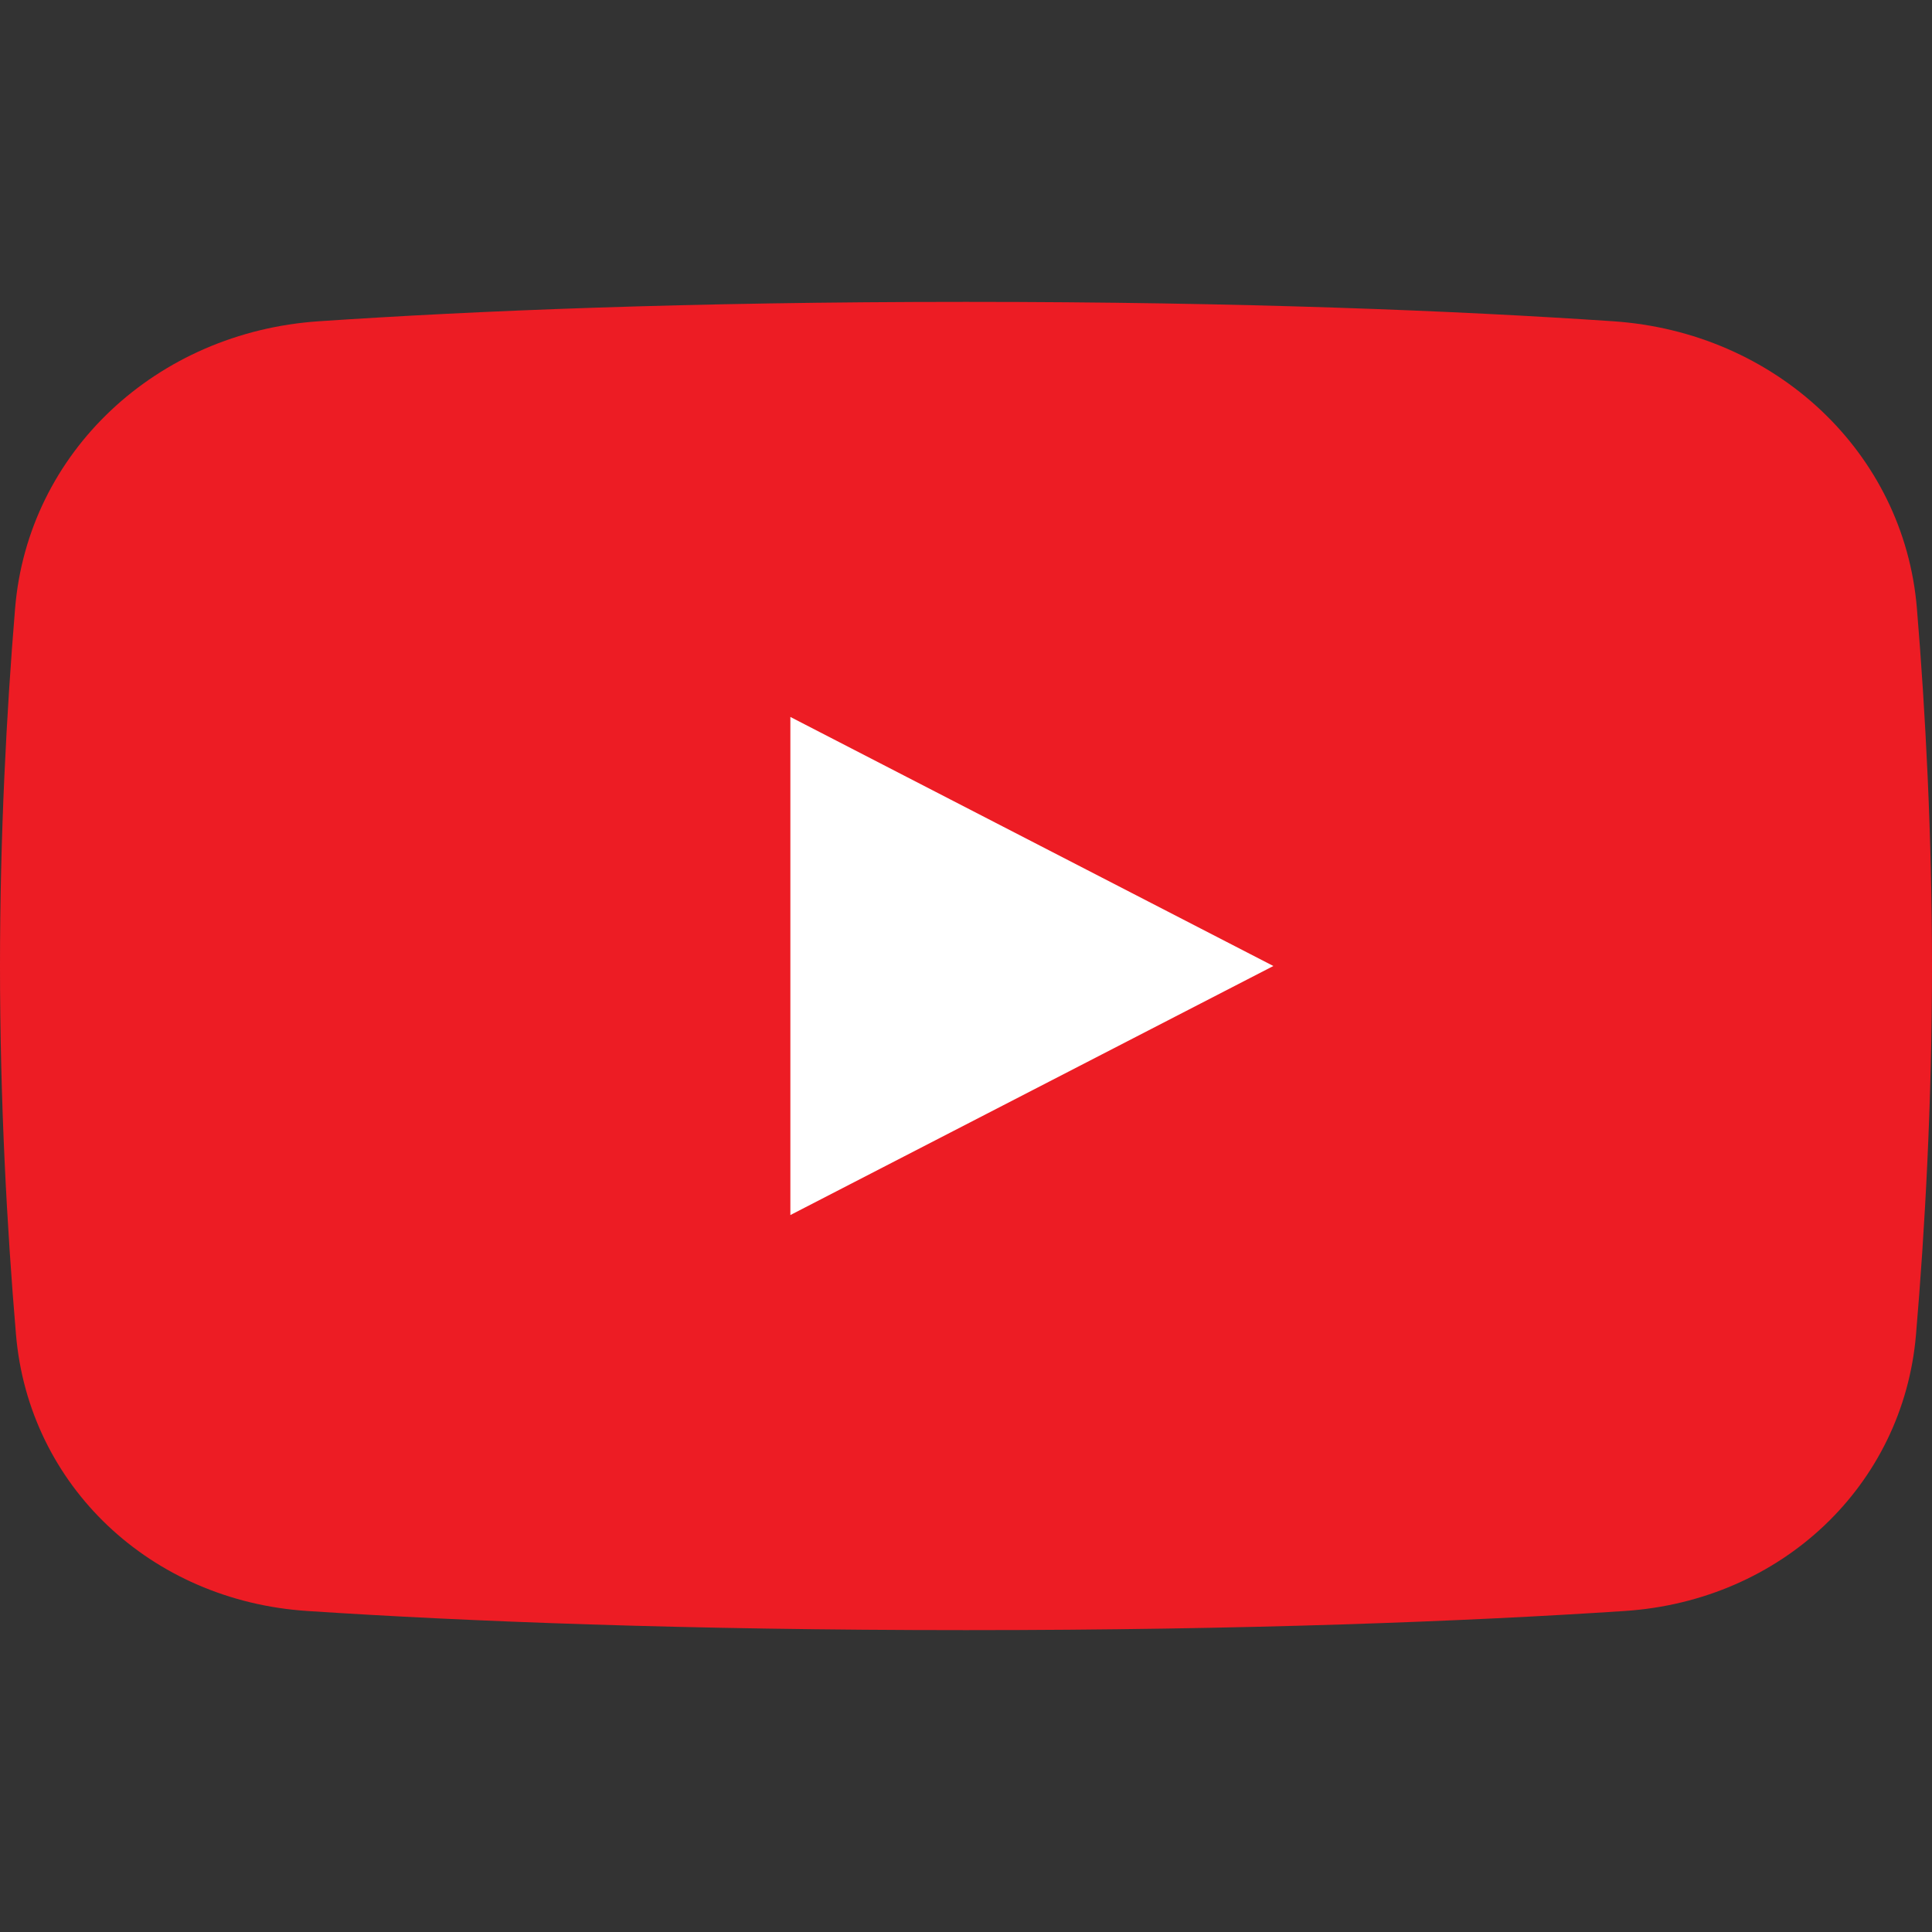
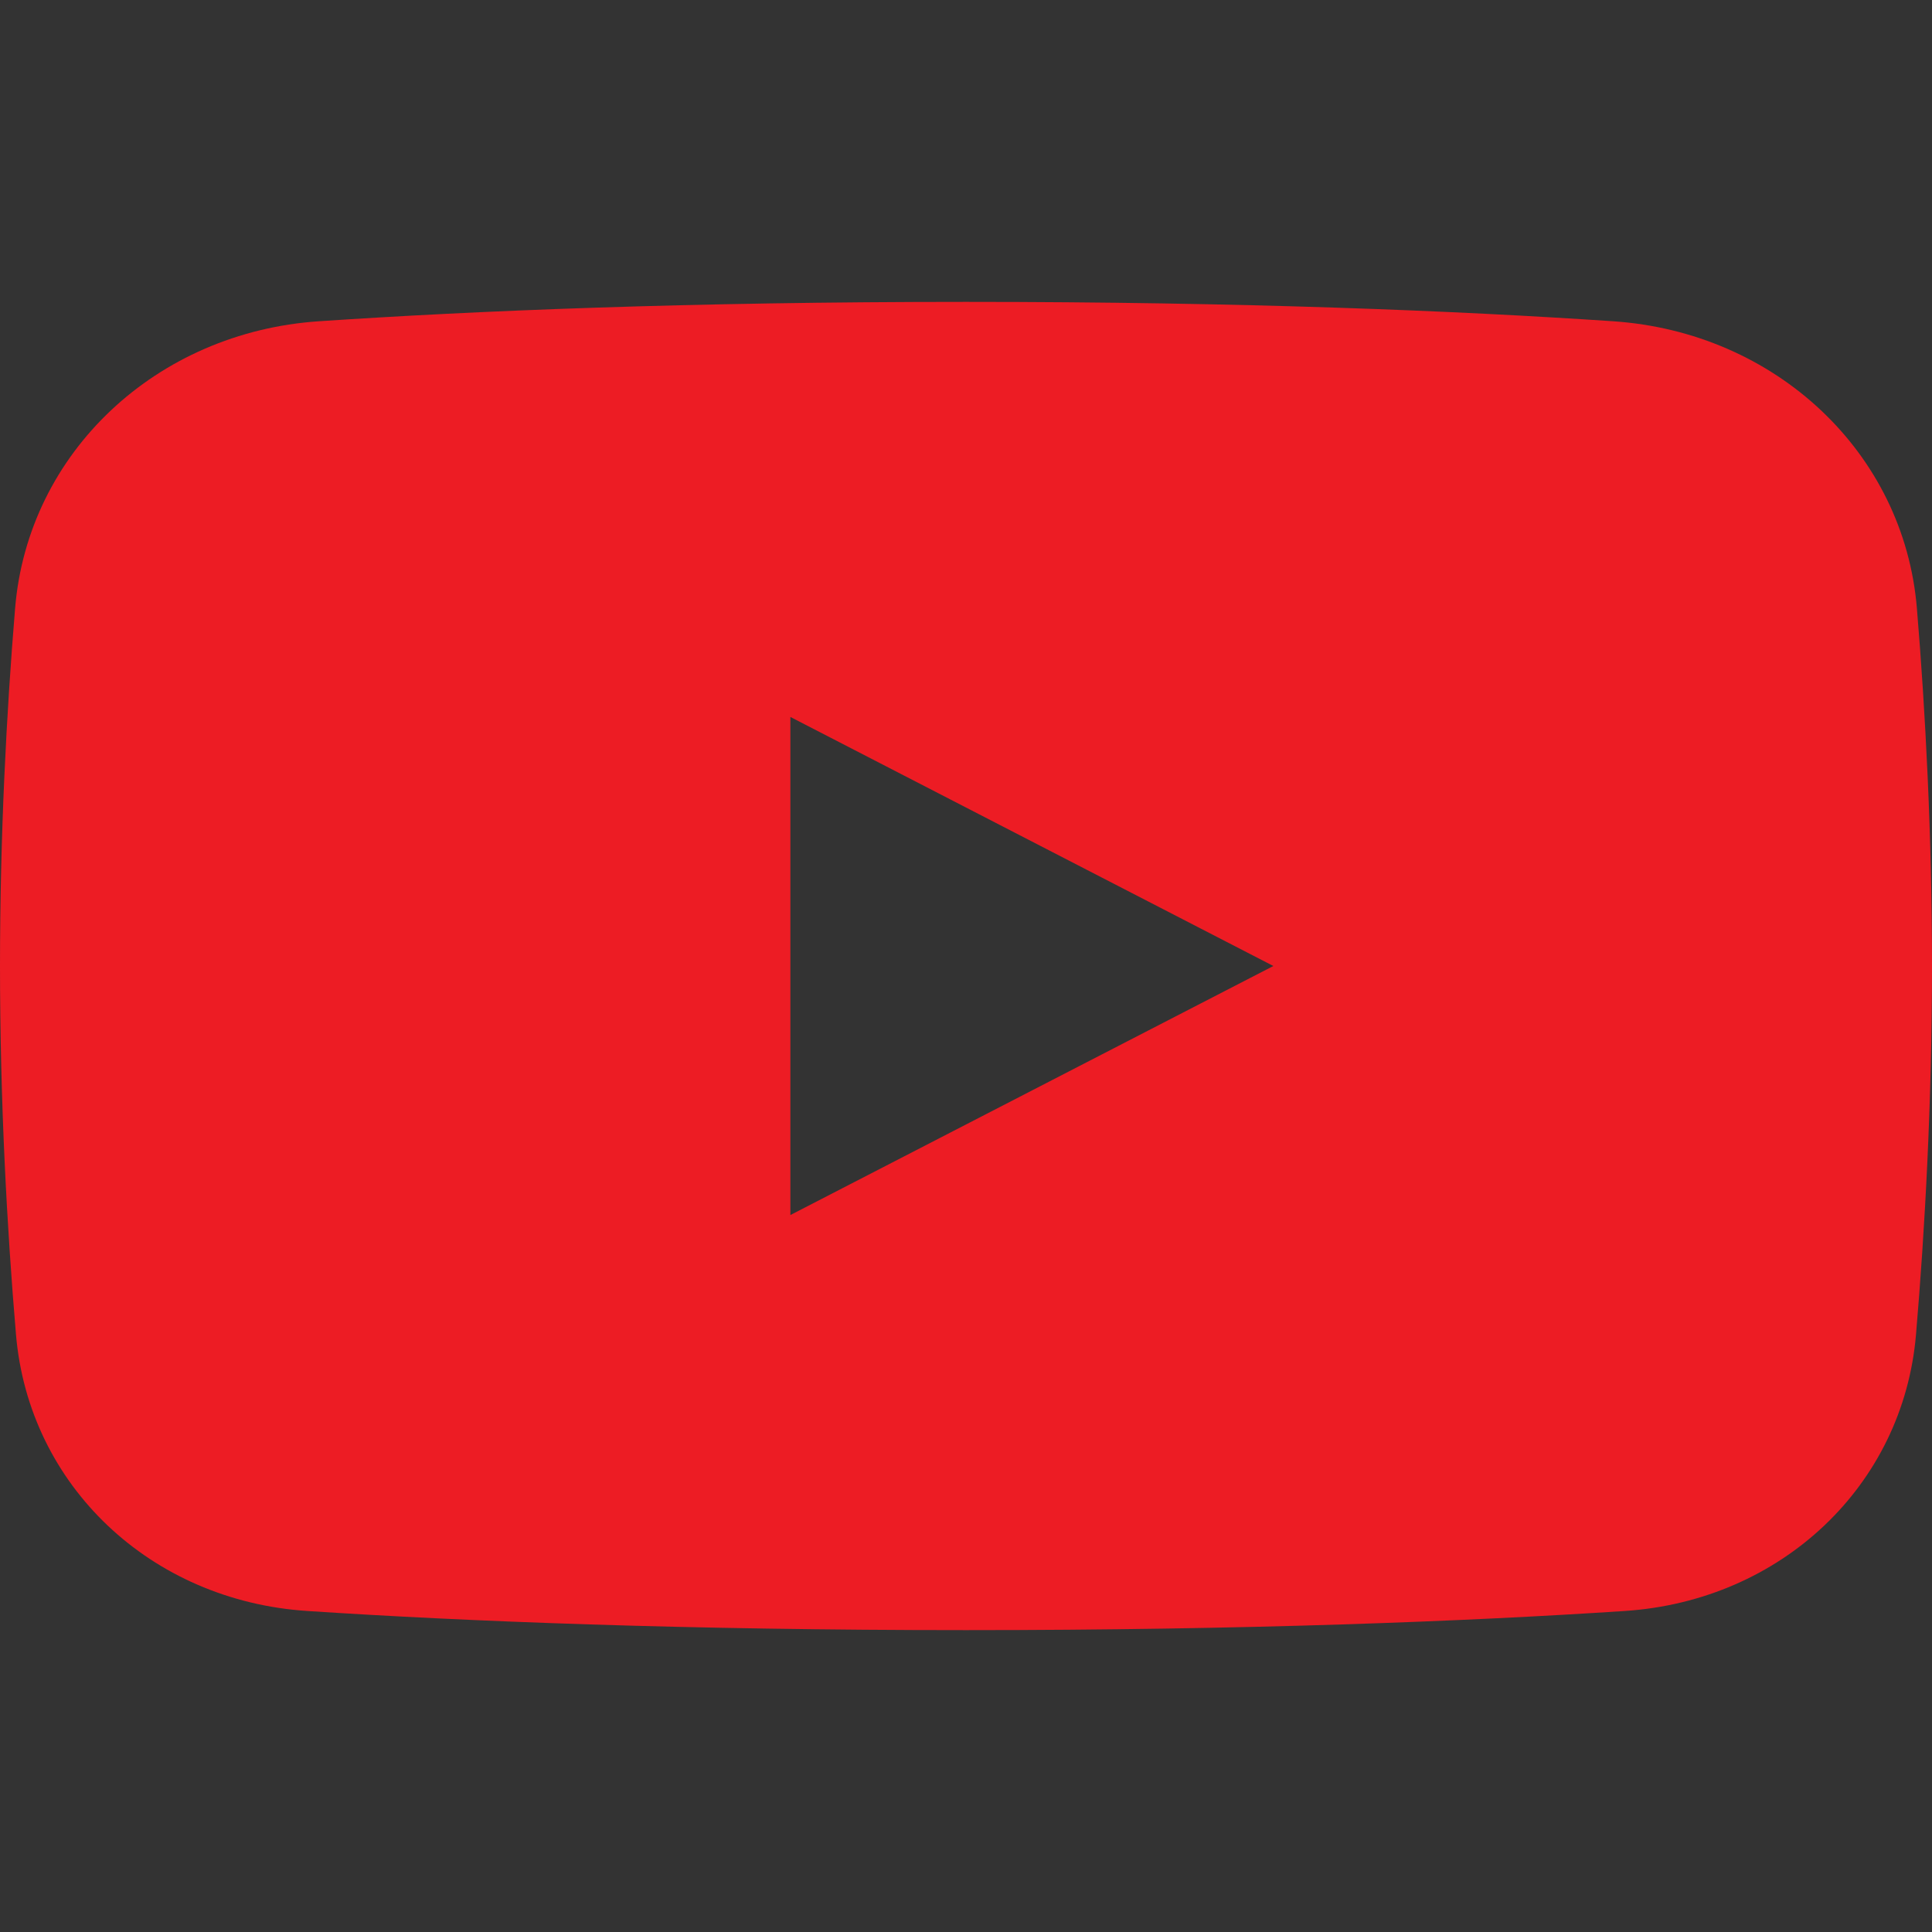
<svg xmlns="http://www.w3.org/2000/svg" xmlns:ns1="http://sodipodi.sourceforge.net/DTD/sodipodi-0.dtd" xmlns:ns2="http://www.inkscape.org/namespaces/inkscape" width="32" height="32" viewBox="0 0 32 32" fill="none" version="1.1" id="svg184" ns1:docname="youtube.svg" ns2:version="1.2.2 (732a01da63, 2022-12-09)">
  <rect x="0" y="0" width="32" height="32" fill="#333333" stroke="none" />
  <defs id="defs188" />
  <ns1:namedview id="namedview186" pagecolor="#ffffff" bordercolor="#000000" borderopacity="0.25" ns2:showpageshadow="2" ns2:pageopacity="0.0" ns2:pagecheckerboard="0" ns2:deskcolor="#d1d1d1" showgrid="false" ns2:zoom="29.1328" ns2:cx="11.996787" ns2:cy="19.393948" ns2:window-width="1920" ns2:window-height="1027" ns2:window-x="-8" ns2:window-y="-8" ns2:window-maximized="1" ns2:current-layer="svg184" />
-   <rect style="fill:#ffffff;stroke-width:0.276;stroke-linecap:square;stroke-linejoin:bevel" id="rect348" width="18.364" height="13.696" x="6.818" y="9.152" />
-   <path fill-rule="evenodd" clip-rule="evenodd" d="M 0.25,10.077 C 0.108,11.792 0,13.834 0,16 0,18.244 0.116,20.354 0.265,22.106 0.478,24.604 2.492,26.513 5.09,26.683 7.7,26.855 11.353,27 16,27 c 4.647,0 8.3,-0.145 10.91,-0.317 2.598,-0.171 4.613,-2.08 4.825,-4.578 C 31.884,20.354 32,18.244 32,16 32,13.834 31.892,11.792 31.75,10.077 31.537,7.491 29.406,5.501 26.717,5.321 24.133,5.147 20.603,5 16,5 11.397,5 7.867,5.147 5.283,5.321 2.594,5.501 0.463,7.491 0.25,10.077 Z m 20.841,5.923 -8,-4.125 v 8.25 z" fill="#ed1c24" id="path182" style="stroke-width:0.881" />
+   <path fill-rule="evenodd" clip-rule="evenodd" d="M 0.25,10.077 C 0.108,11.792 0,13.834 0,16 0,18.244 0.116,20.354 0.265,22.106 0.478,24.604 2.492,26.513 5.09,26.683 7.7,26.855 11.353,27 16,27 c 4.647,0 8.3,-0.145 10.91,-0.317 2.598,-0.171 4.613,-2.08 4.825,-4.578 C 31.884,20.354 32,18.244 32,16 32,13.834 31.892,11.792 31.75,10.077 31.537,7.491 29.406,5.501 26.717,5.321 24.133,5.147 20.603,5 16,5 11.397,5 7.867,5.147 5.283,5.321 2.594,5.501 0.463,7.491 0.25,10.077 Z m 20.841,5.923 -8,-4.125 v 8.25 " fill="#ed1c24" id="path182" style="stroke-width:0.881" />
</svg>